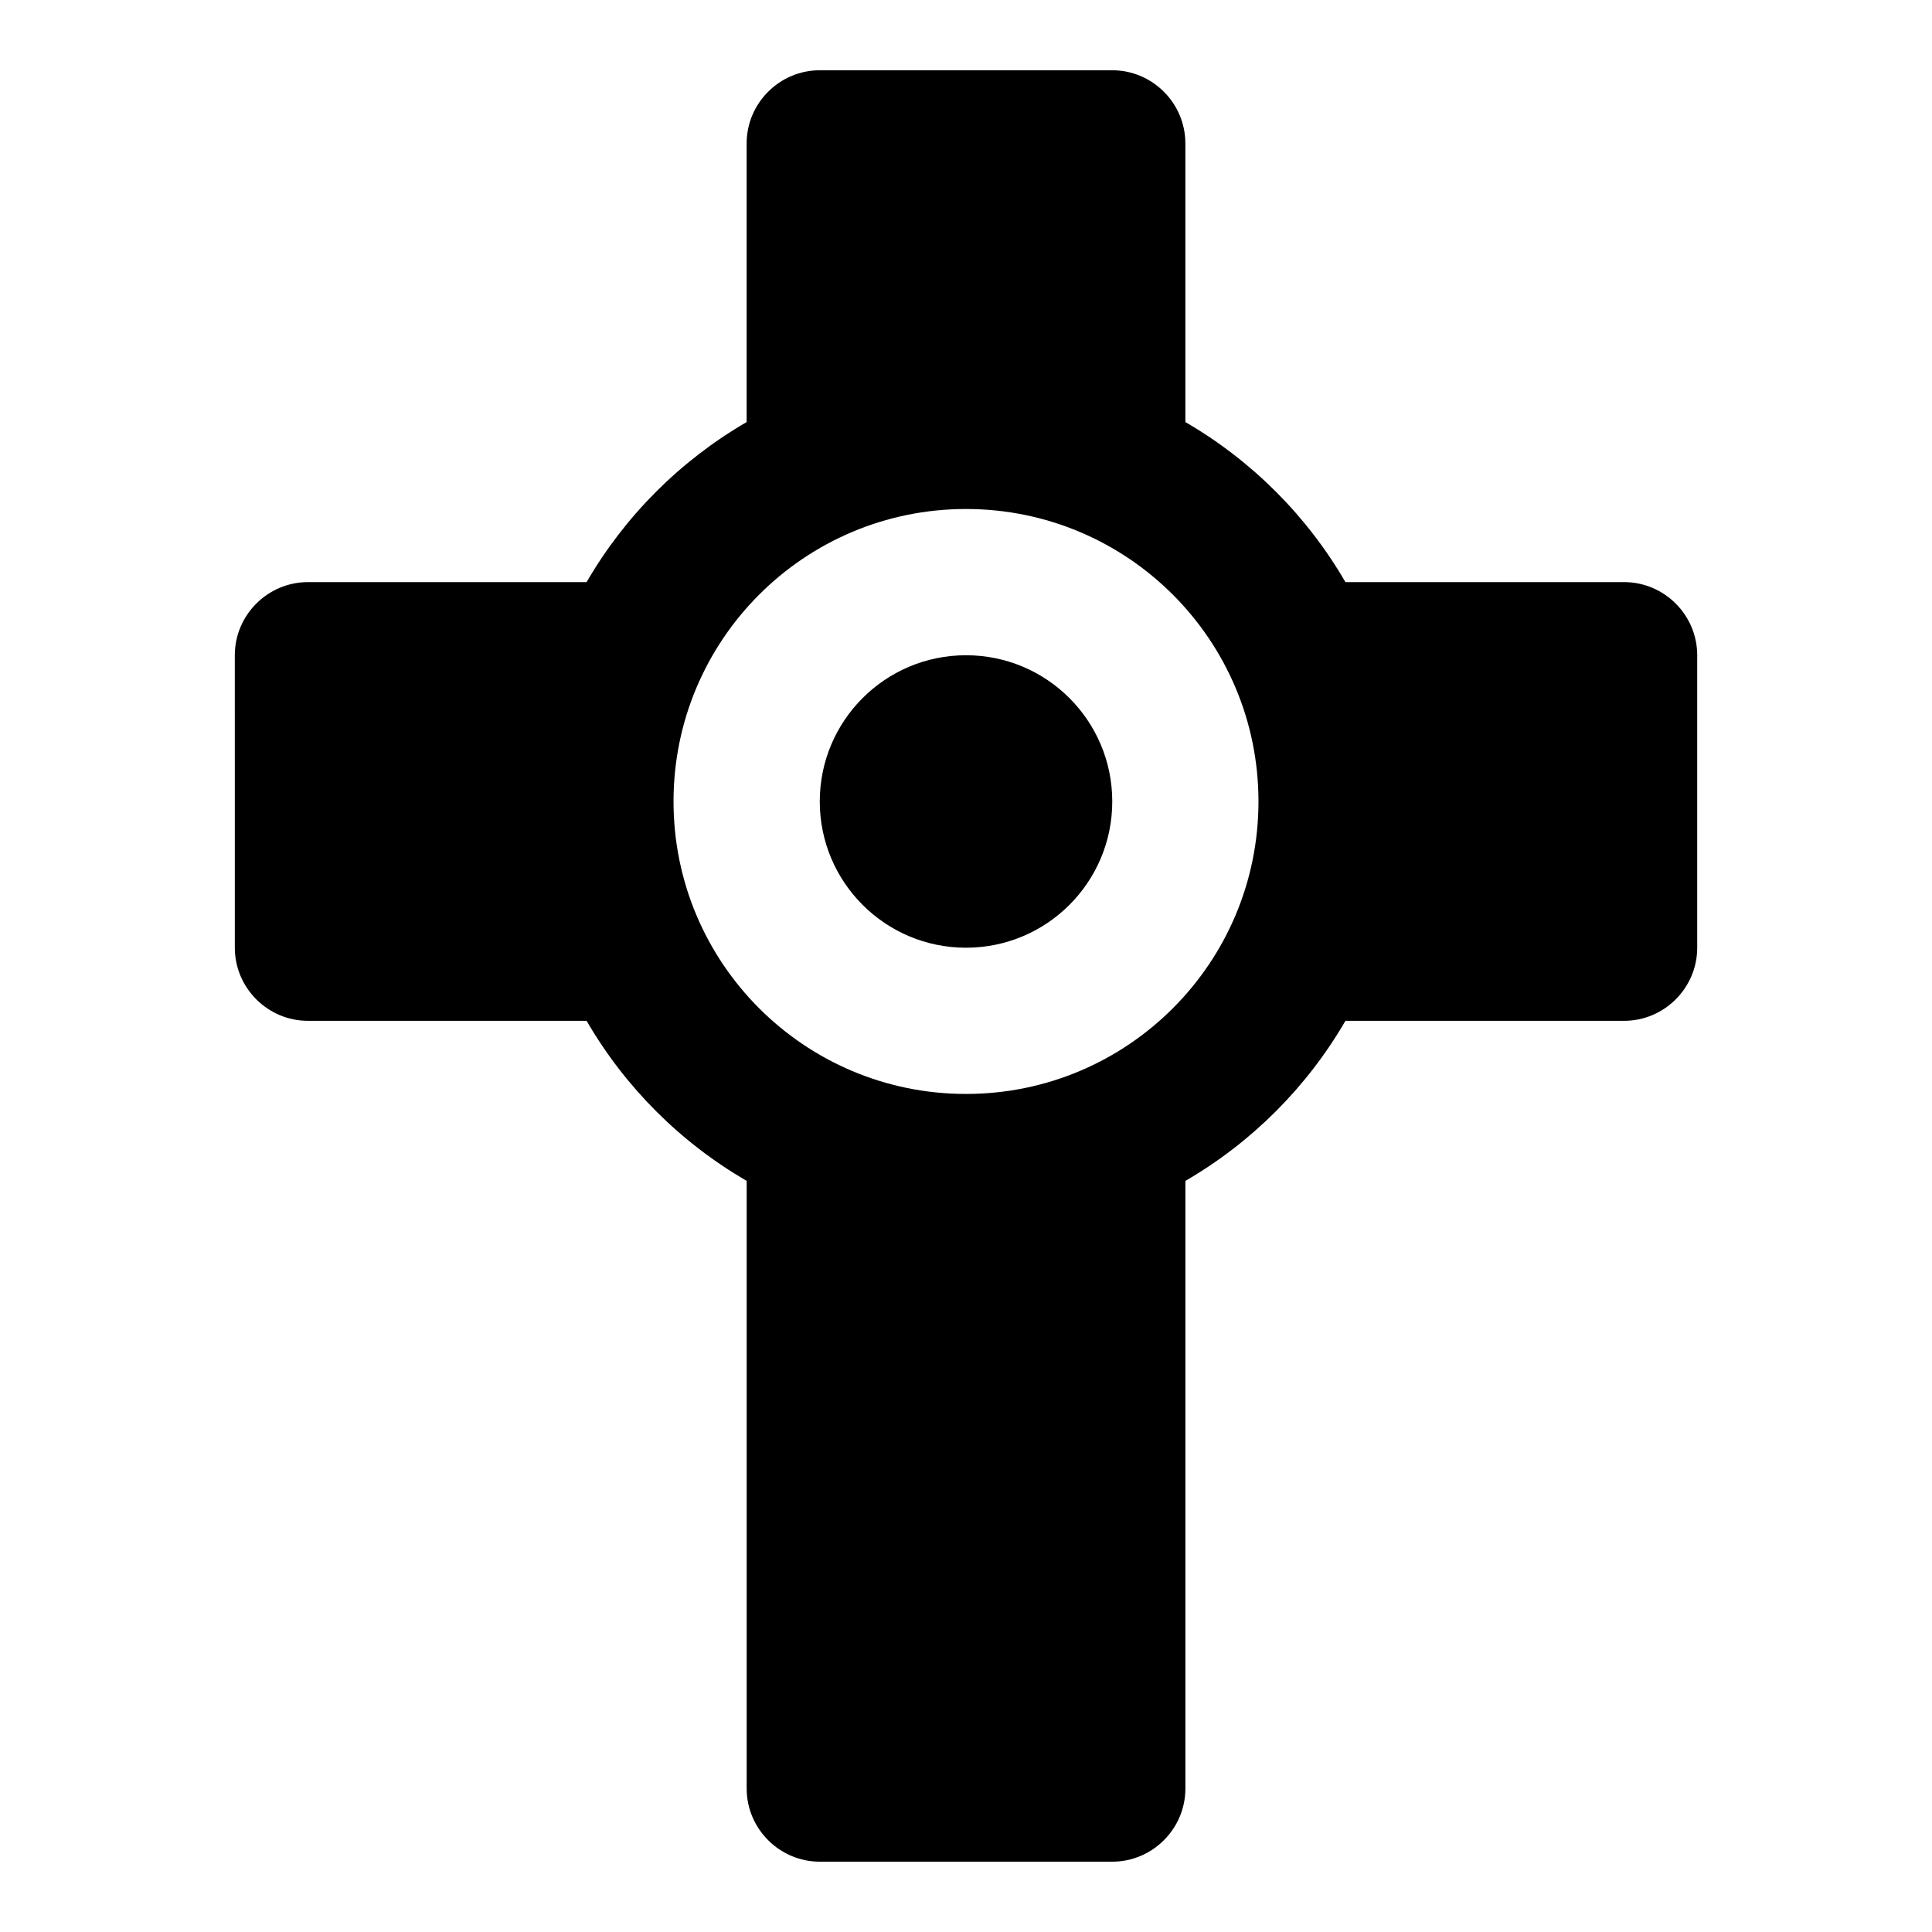
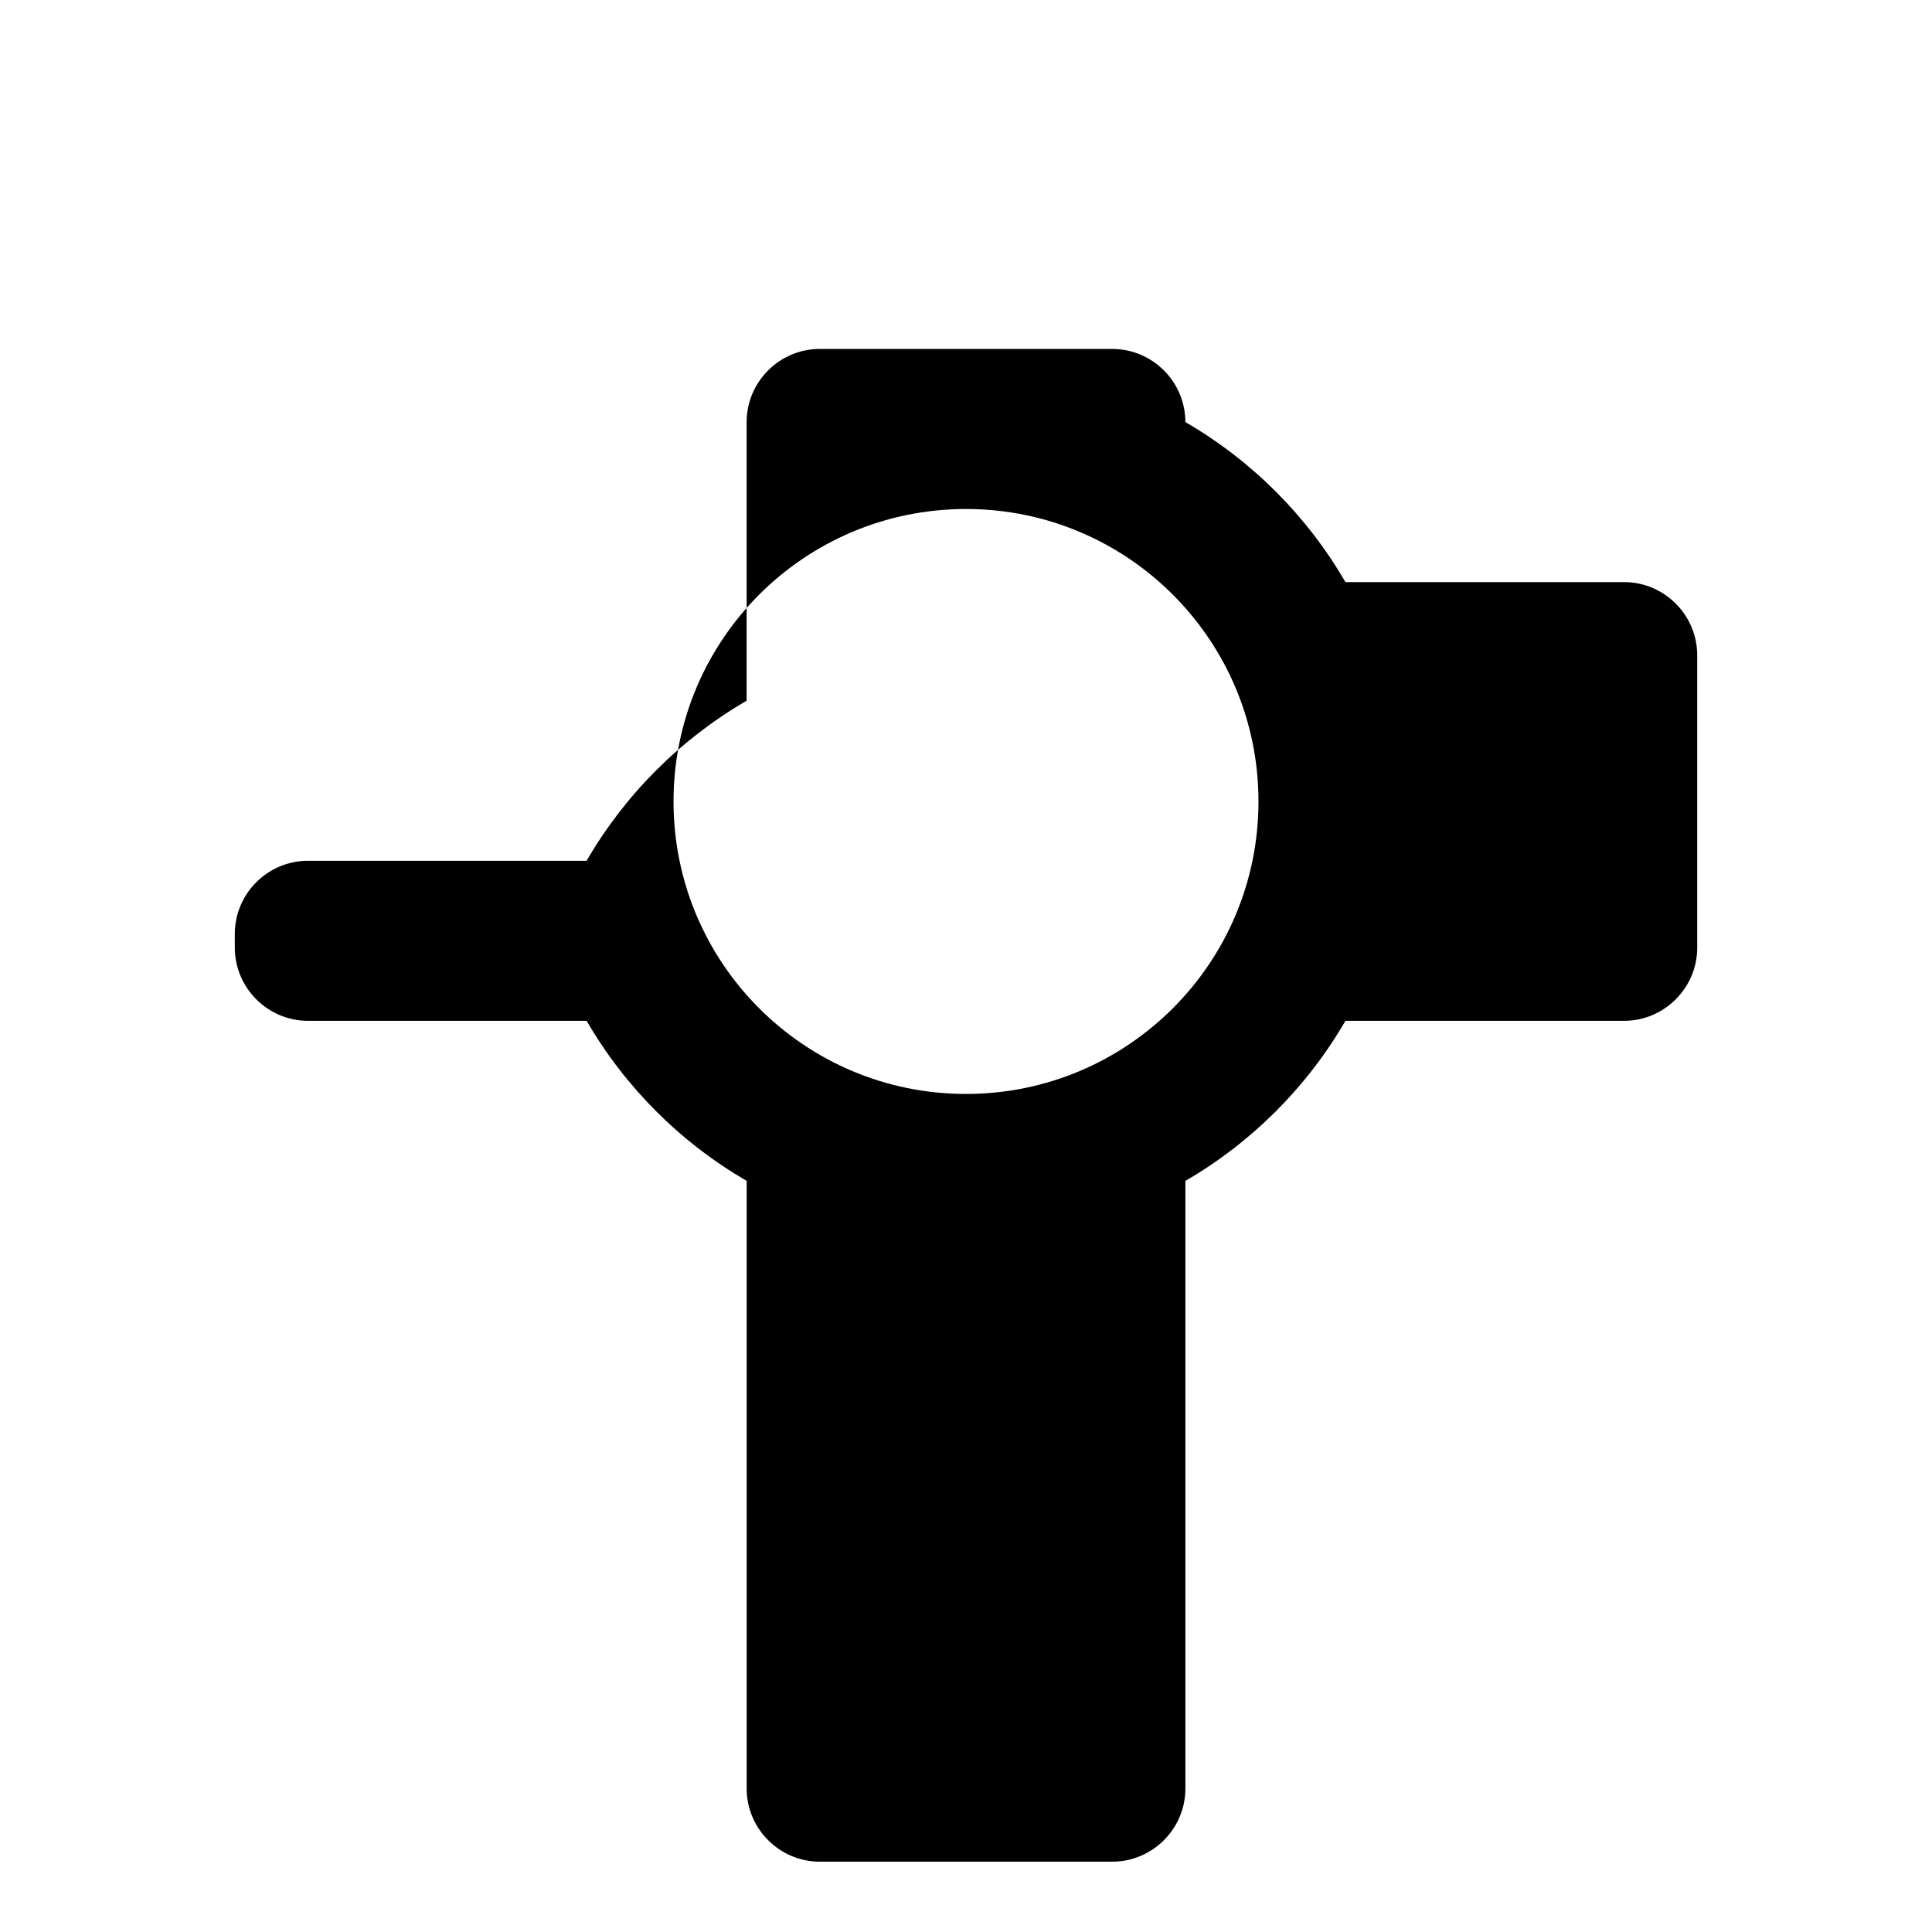
<svg xmlns="http://www.w3.org/2000/svg" fill="#000000" width="800px" height="800px" version="1.1" viewBox="144 144 512 512">
  <g>
-     <path d="m438.76 356.4c0 21.406-17.352 38.754-38.754 38.754-21.406 0-38.758-17.348-38.758-38.754 0-21.402 17.352-38.754 38.758-38.754 21.402 0 38.754 17.352 38.754 38.754" />
-     <path d="m206.23 395.15c0 10.652 8.719 19.379 19.379 19.379h73.848c10.199 17.582 24.836 32.215 42.418 42.418v161.04c0 10.652 8.719 19.379 19.379 19.379h77.508c10.656 0 19.379-8.723 19.379-19.379v-161.04c17.578-10.199 32.215-24.836 42.414-42.418h73.844c10.656 0 19.379-8.723 19.379-19.379v-77.508c0-10.66-8.723-19.379-19.379-19.379h-73.848c-10.199-17.578-24.84-32.215-42.418-42.414v-73.848c0-10.66-8.723-19.379-19.379-19.379h-77.508c-10.656 0-19.379 8.715-19.379 19.379v73.848c-17.574 10.199-32.215 24.836-42.414 42.418h-73.848c-10.656 0-19.379 8.715-19.379 19.379zm193.77-116.26c42.824 0 77.508 34.688 77.508 77.508 0 42.824-34.684 77.508-77.508 77.508s-77.508-34.684-77.508-77.508c-0.004-42.82 34.68-77.508 77.508-77.508z" />
+     <path d="m206.23 395.15c0 10.652 8.719 19.379 19.379 19.379h73.848c10.199 17.582 24.836 32.215 42.418 42.418v161.04c0 10.652 8.719 19.379 19.379 19.379h77.508c10.656 0 19.379-8.723 19.379-19.379v-161.04c17.578-10.199 32.215-24.836 42.414-42.418h73.844c10.656 0 19.379-8.723 19.379-19.379v-77.508c0-10.66-8.723-19.379-19.379-19.379h-73.848c-10.199-17.578-24.84-32.215-42.418-42.414c0-10.66-8.723-19.379-19.379-19.379h-77.508c-10.656 0-19.379 8.715-19.379 19.379v73.848c-17.574 10.199-32.215 24.836-42.414 42.418h-73.848c-10.656 0-19.379 8.715-19.379 19.379zm193.77-116.26c42.824 0 77.508 34.688 77.508 77.508 0 42.824-34.684 77.508-77.508 77.508s-77.508-34.684-77.508-77.508c-0.004-42.82 34.68-77.508 77.508-77.508z" />
  </g>
</svg>